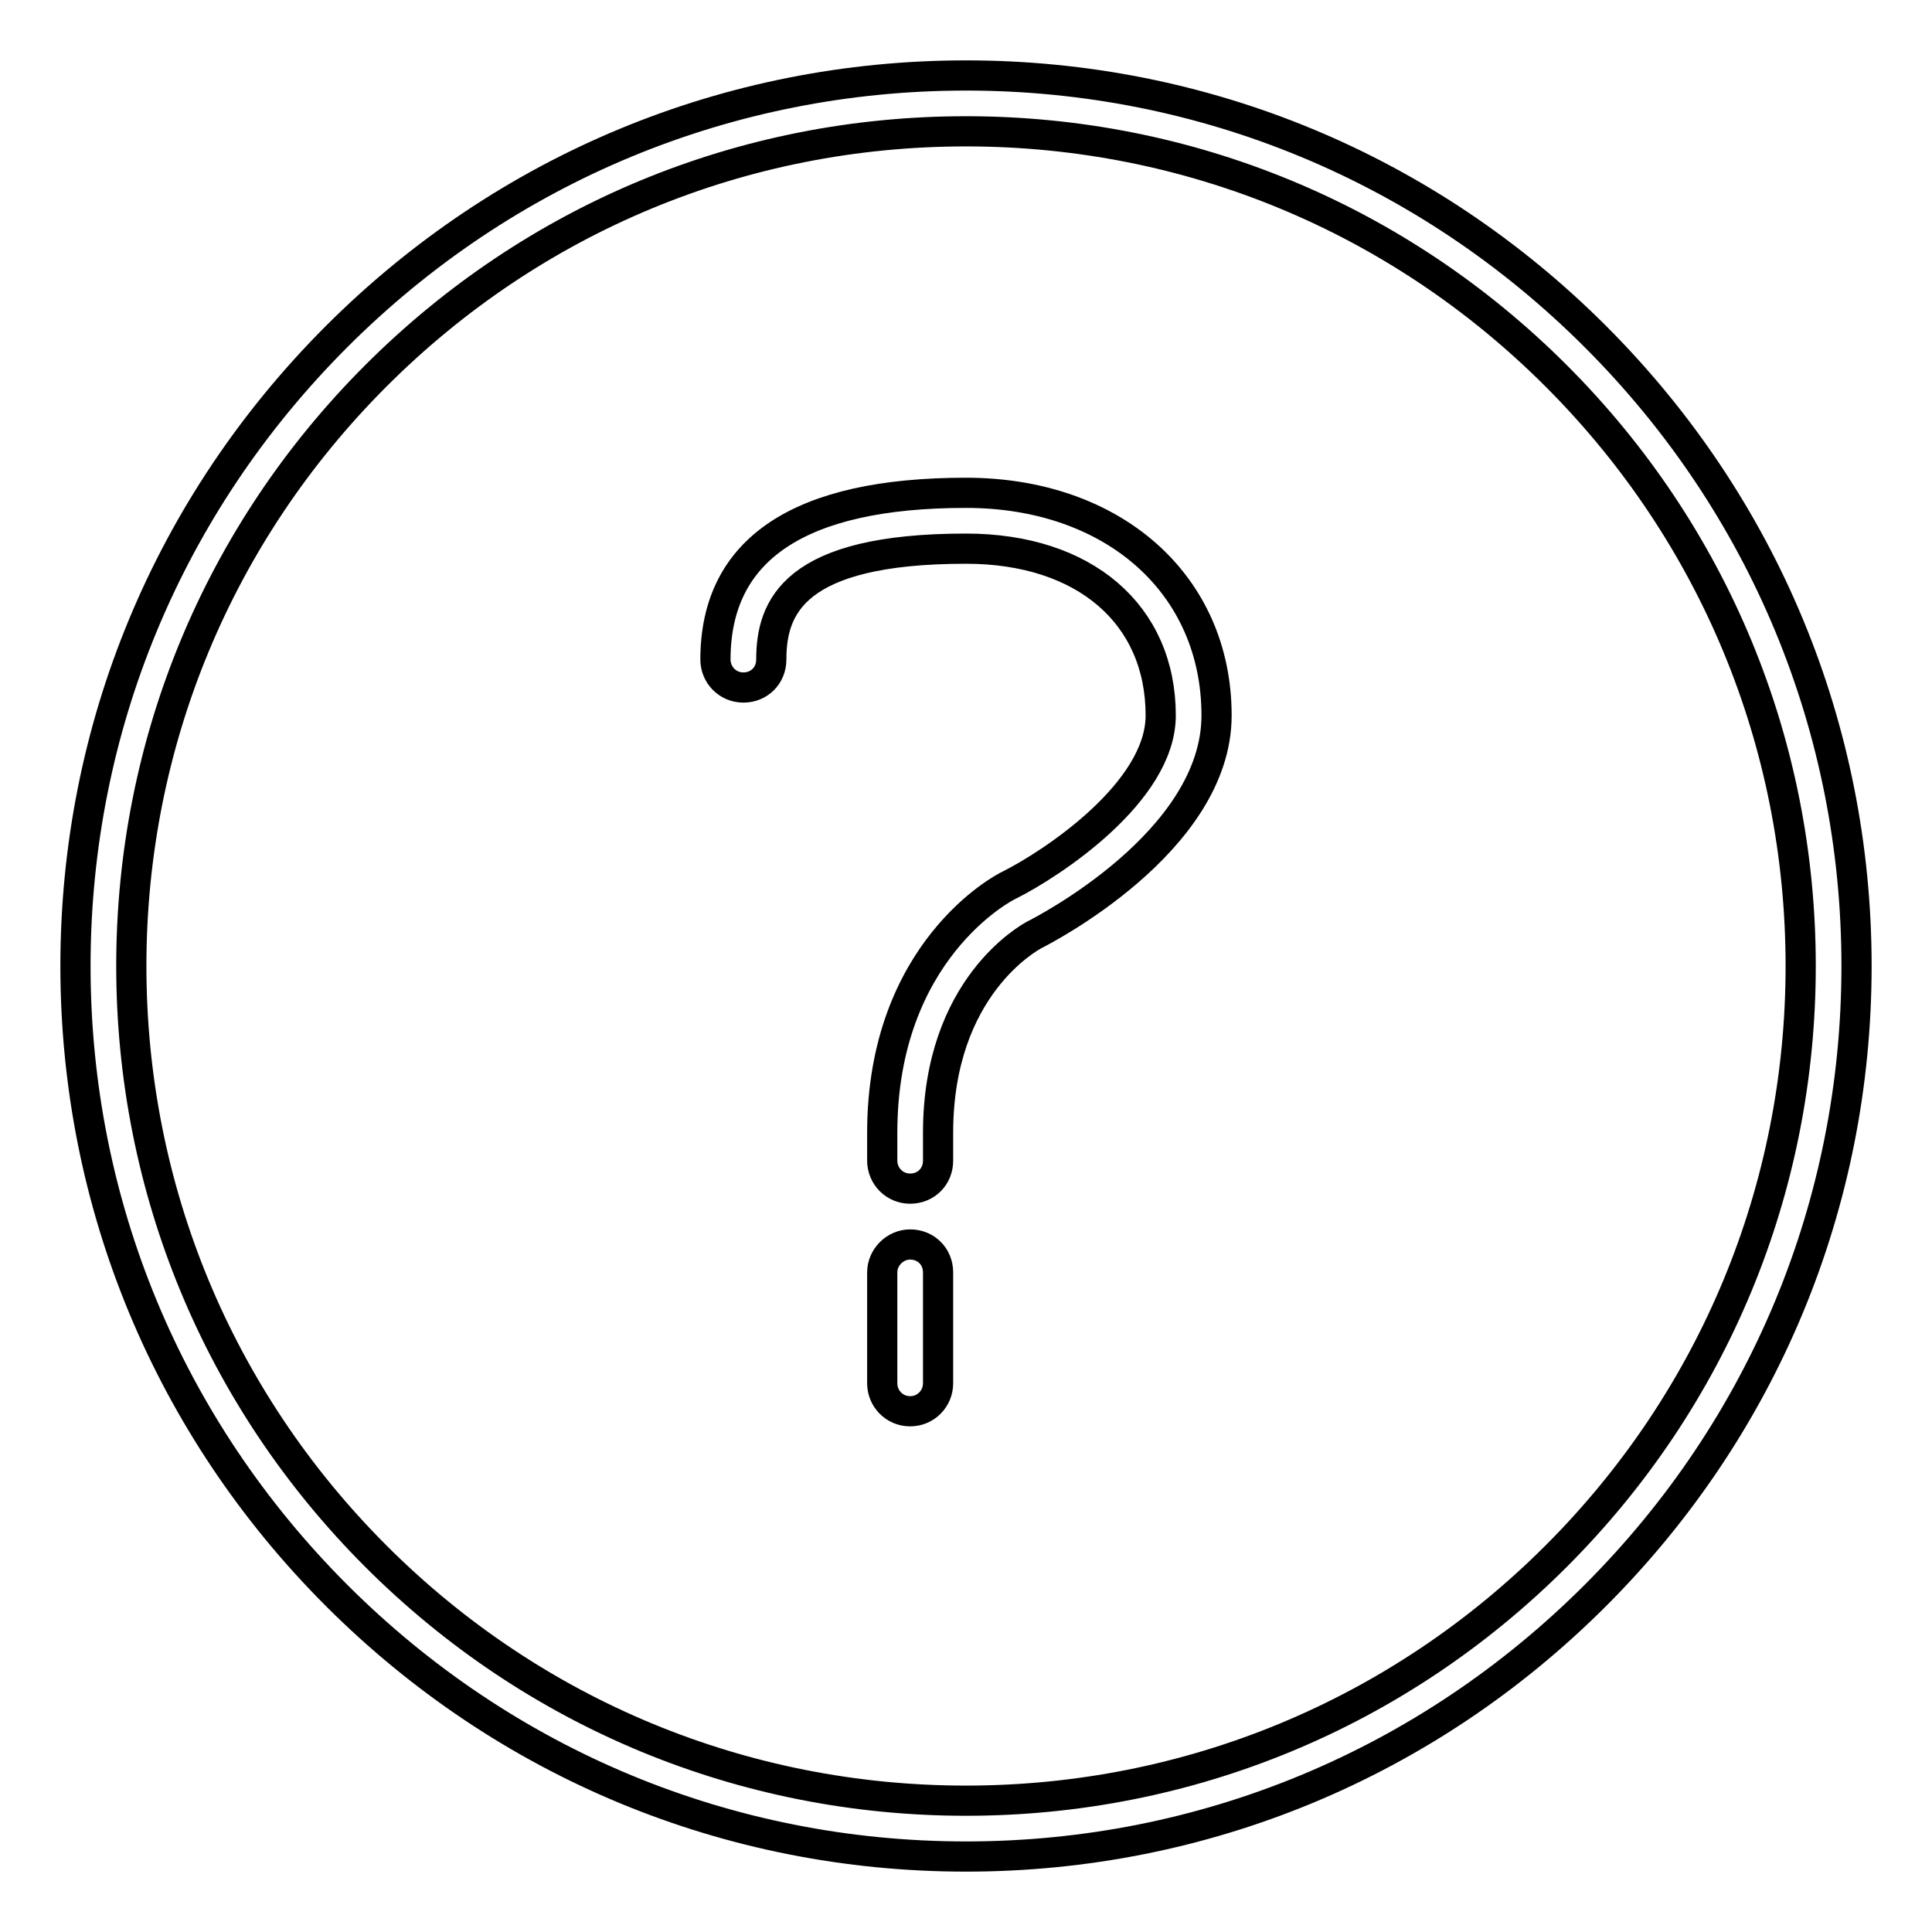
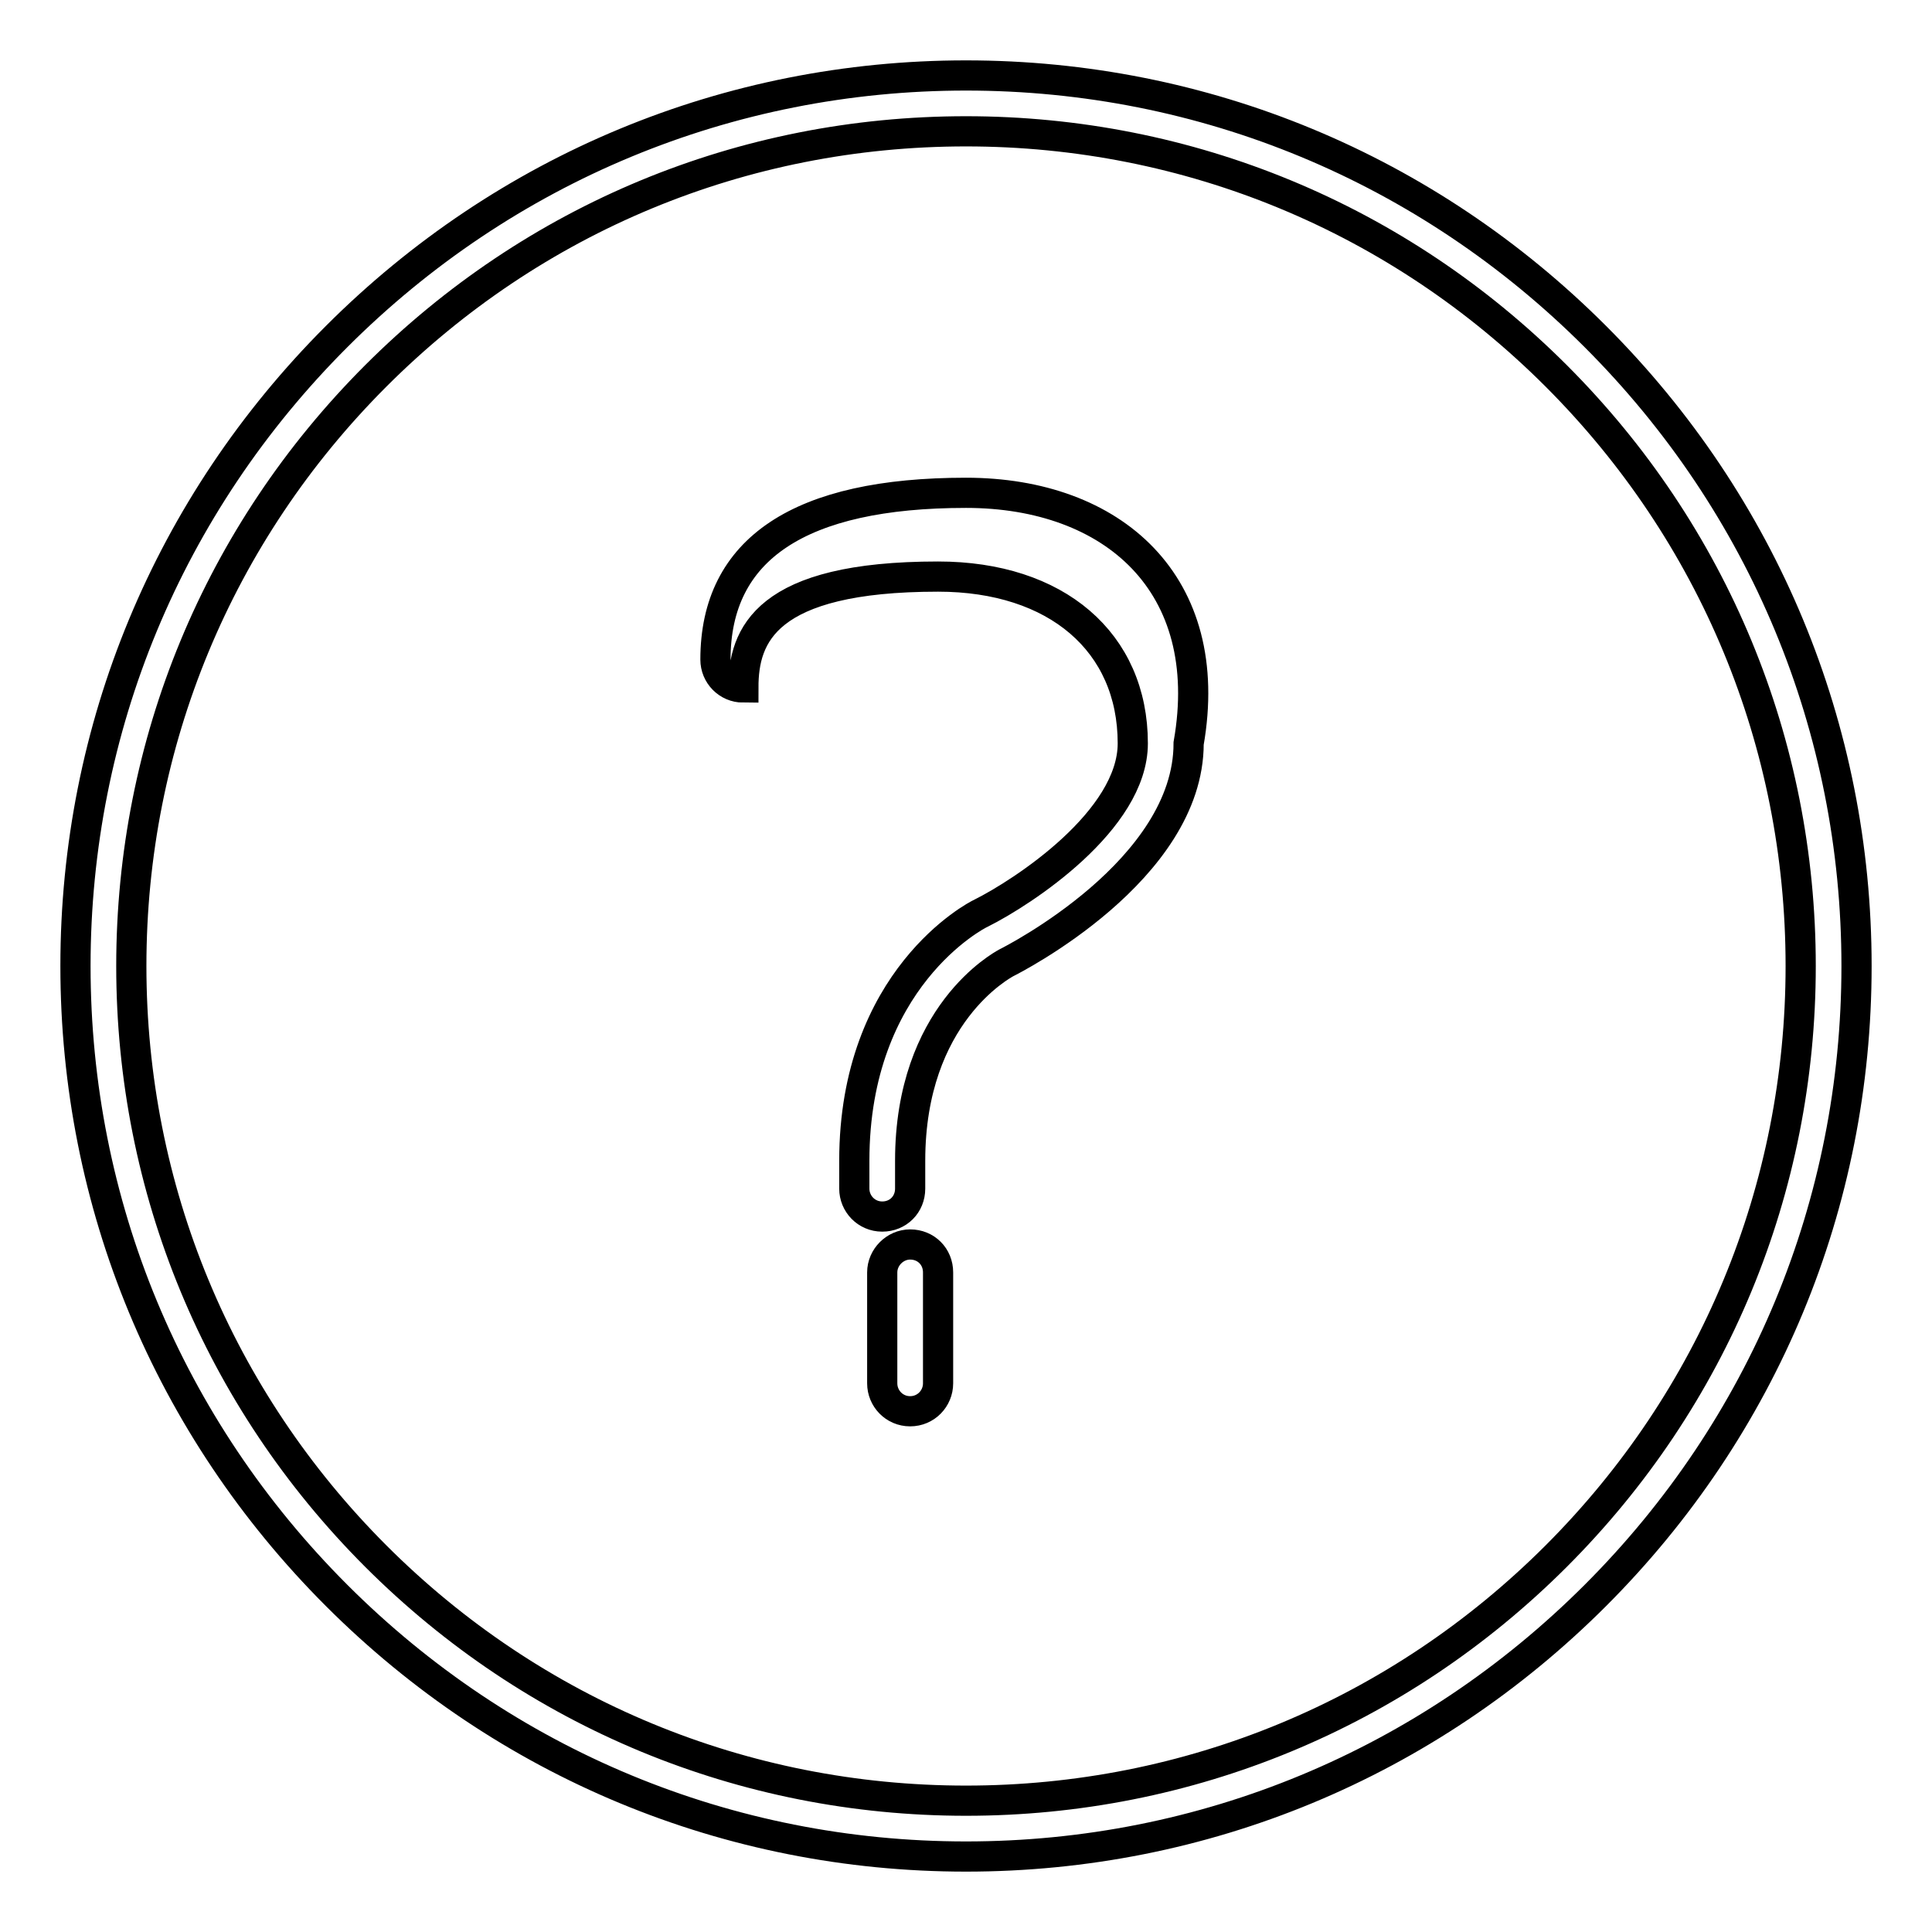
<svg xmlns="http://www.w3.org/2000/svg" version="1.1" x="0px" y="0px" viewBox="0 0 256 256" enable-background="new 0 0 256 256" xml:space="preserve">
  <g>
-     <path stroke-width="4" fill-opacity="0" stroke="#000000" d="M211.4,44.6C189.1,22.3,159.5,10,128,10c-31.5,0-61.1,12.3-83.4,34.6C22.3,66.9,10,96.5,10,128 c0,31.5,12.3,61.1,34.6,83.4C66.9,233.7,96.5,246,128,246c31.5,0,61.1-12.3,83.4-34.6c22.3-22.3,34.6-51.9,34.6-83.4 S233.7,66.9,211.4,44.6z M206.2,206.2c-20.9,20.9-48.7,32.4-78.2,32.4c-29.5,0-57.3-11.5-78.2-32.4c-20.9-20.9-32.4-48.7-32.4-78.2 c0-29.5,11.5-57.3,32.4-78.2C70.7,28.9,98.4,17.4,128,17.4c29.5,0,57.3,11.5,78.2,32.4c20.9,20.9,32.4,48.7,32.4,78.2 C238.6,157.5,227.1,185.3,206.2,206.2z M120.6,164.9c-2,0-3.7,1.7-3.7,3.7v14.7c0,2,1.6,3.7,3.7,3.7s3.7-1.7,3.7-3.7v-14.7 C124.3,166.5,122.7,164.9,120.6,164.9z M128,65.3c-22,0-33.2,7.4-33.2,22.1c0,2,1.6,3.7,3.7,3.7s3.7-1.6,3.7-3.7 c0-6.9,2.9-14.7,25.8-14.7c15.7,0,25.8,8.7,25.8,22.1c0,10.2-14.5,19.7-20.1,22.5c-0.7,0.3-16.8,8.7-16.8,32.8v3.7 c0,2,1.6,3.7,3.7,3.7s3.7-1.6,3.7-3.7v-3.7c0-19.4,12.2-25.9,12.7-26.2c1-0.5,24.2-12.3,24.2-29.1C161.2,77.4,147.5,65.3,128,65.3z " />
+     <path stroke-width="4" fill-opacity="0" stroke="#000000" d="M211.4,44.6C189.1,22.3,159.5,10,128,10c-31.5,0-61.1,12.3-83.4,34.6C22.3,66.9,10,96.5,10,128 c0,31.5,12.3,61.1,34.6,83.4C66.9,233.7,96.5,246,128,246c31.5,0,61.1-12.3,83.4-34.6c22.3-22.3,34.6-51.9,34.6-83.4 S233.7,66.9,211.4,44.6z M206.2,206.2c-20.9,20.9-48.7,32.4-78.2,32.4c-29.5,0-57.3-11.5-78.2-32.4c-20.9-20.9-32.4-48.7-32.4-78.2 c0-29.5,11.5-57.3,32.4-78.2C70.7,28.9,98.4,17.4,128,17.4c29.5,0,57.3,11.5,78.2,32.4c20.9,20.9,32.4,48.7,32.4,78.2 C238.6,157.5,227.1,185.3,206.2,206.2z M120.6,164.9c-2,0-3.7,1.7-3.7,3.7v14.7c0,2,1.6,3.7,3.7,3.7s3.7-1.7,3.7-3.7v-14.7 C124.3,166.5,122.7,164.9,120.6,164.9z M128,65.3c-22,0-33.2,7.4-33.2,22.1c0,2,1.6,3.7,3.7,3.7c0-6.9,2.9-14.7,25.8-14.7c15.7,0,25.8,8.7,25.8,22.1c0,10.2-14.5,19.7-20.1,22.5c-0.7,0.3-16.8,8.7-16.8,32.8v3.7 c0,2,1.6,3.7,3.7,3.7s3.7-1.6,3.7-3.7v-3.7c0-19.4,12.2-25.9,12.7-26.2c1-0.5,24.2-12.3,24.2-29.1C161.2,77.4,147.5,65.3,128,65.3z " />
  </g>
</svg>